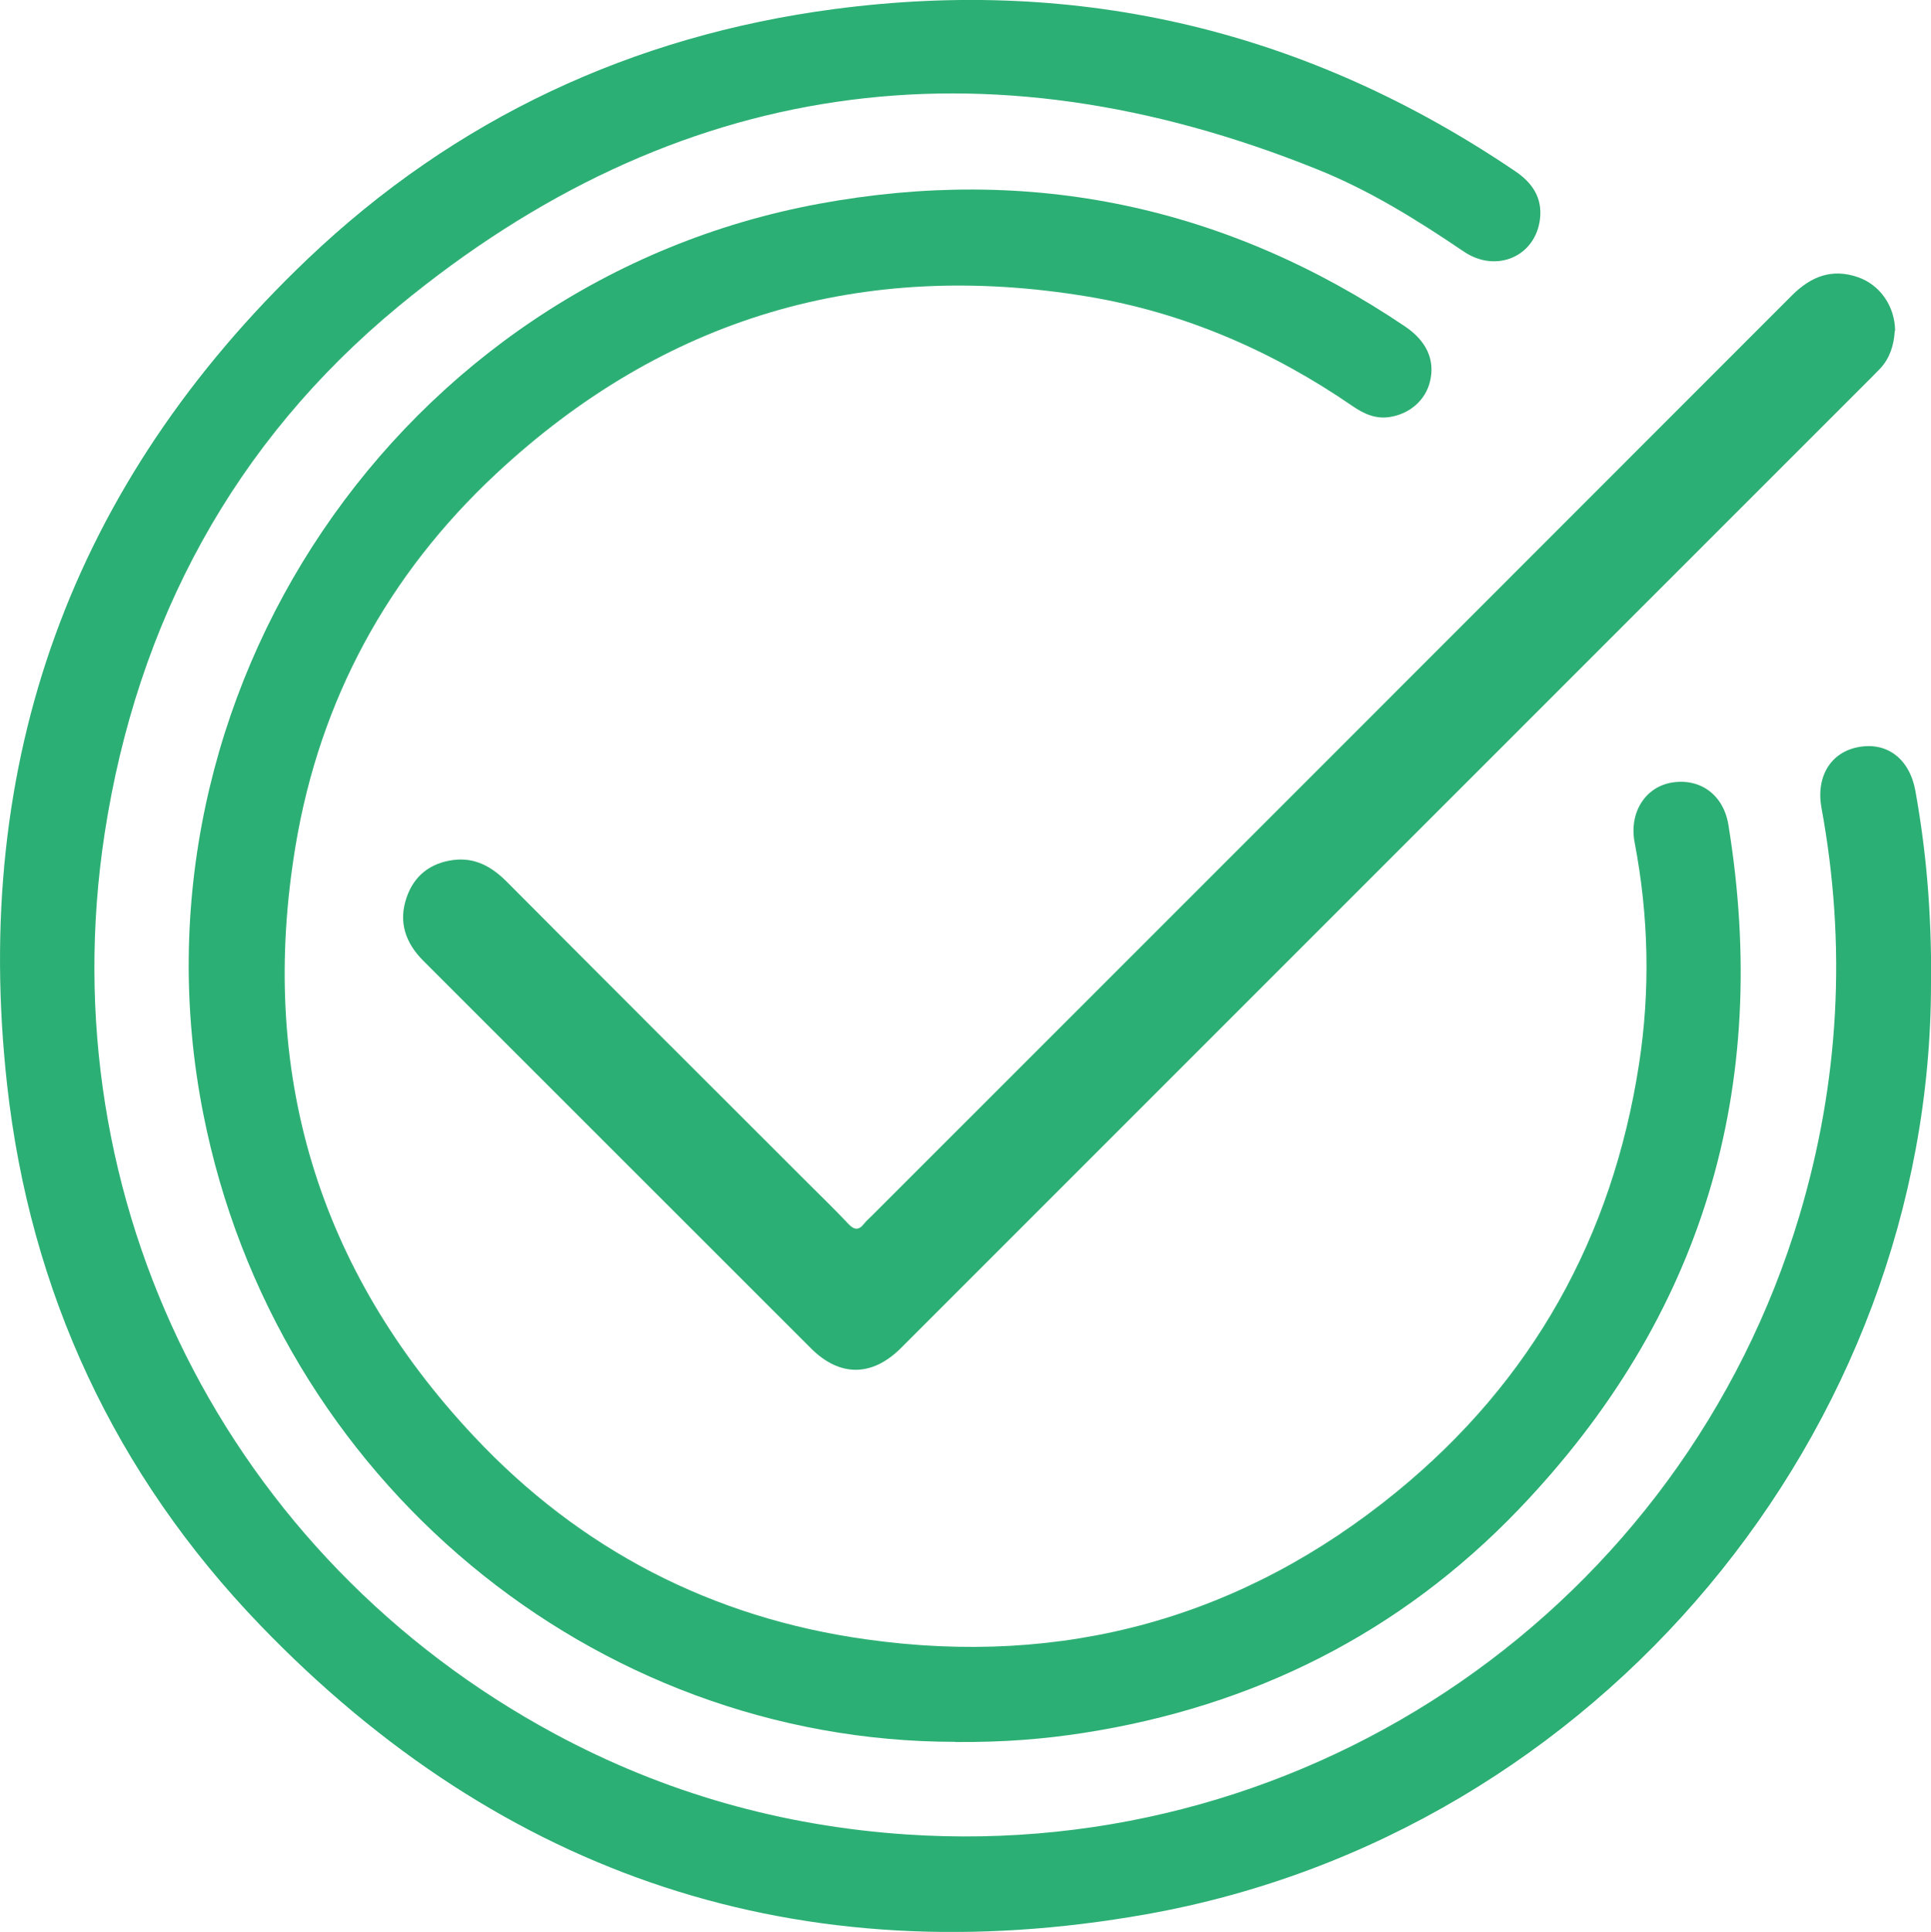
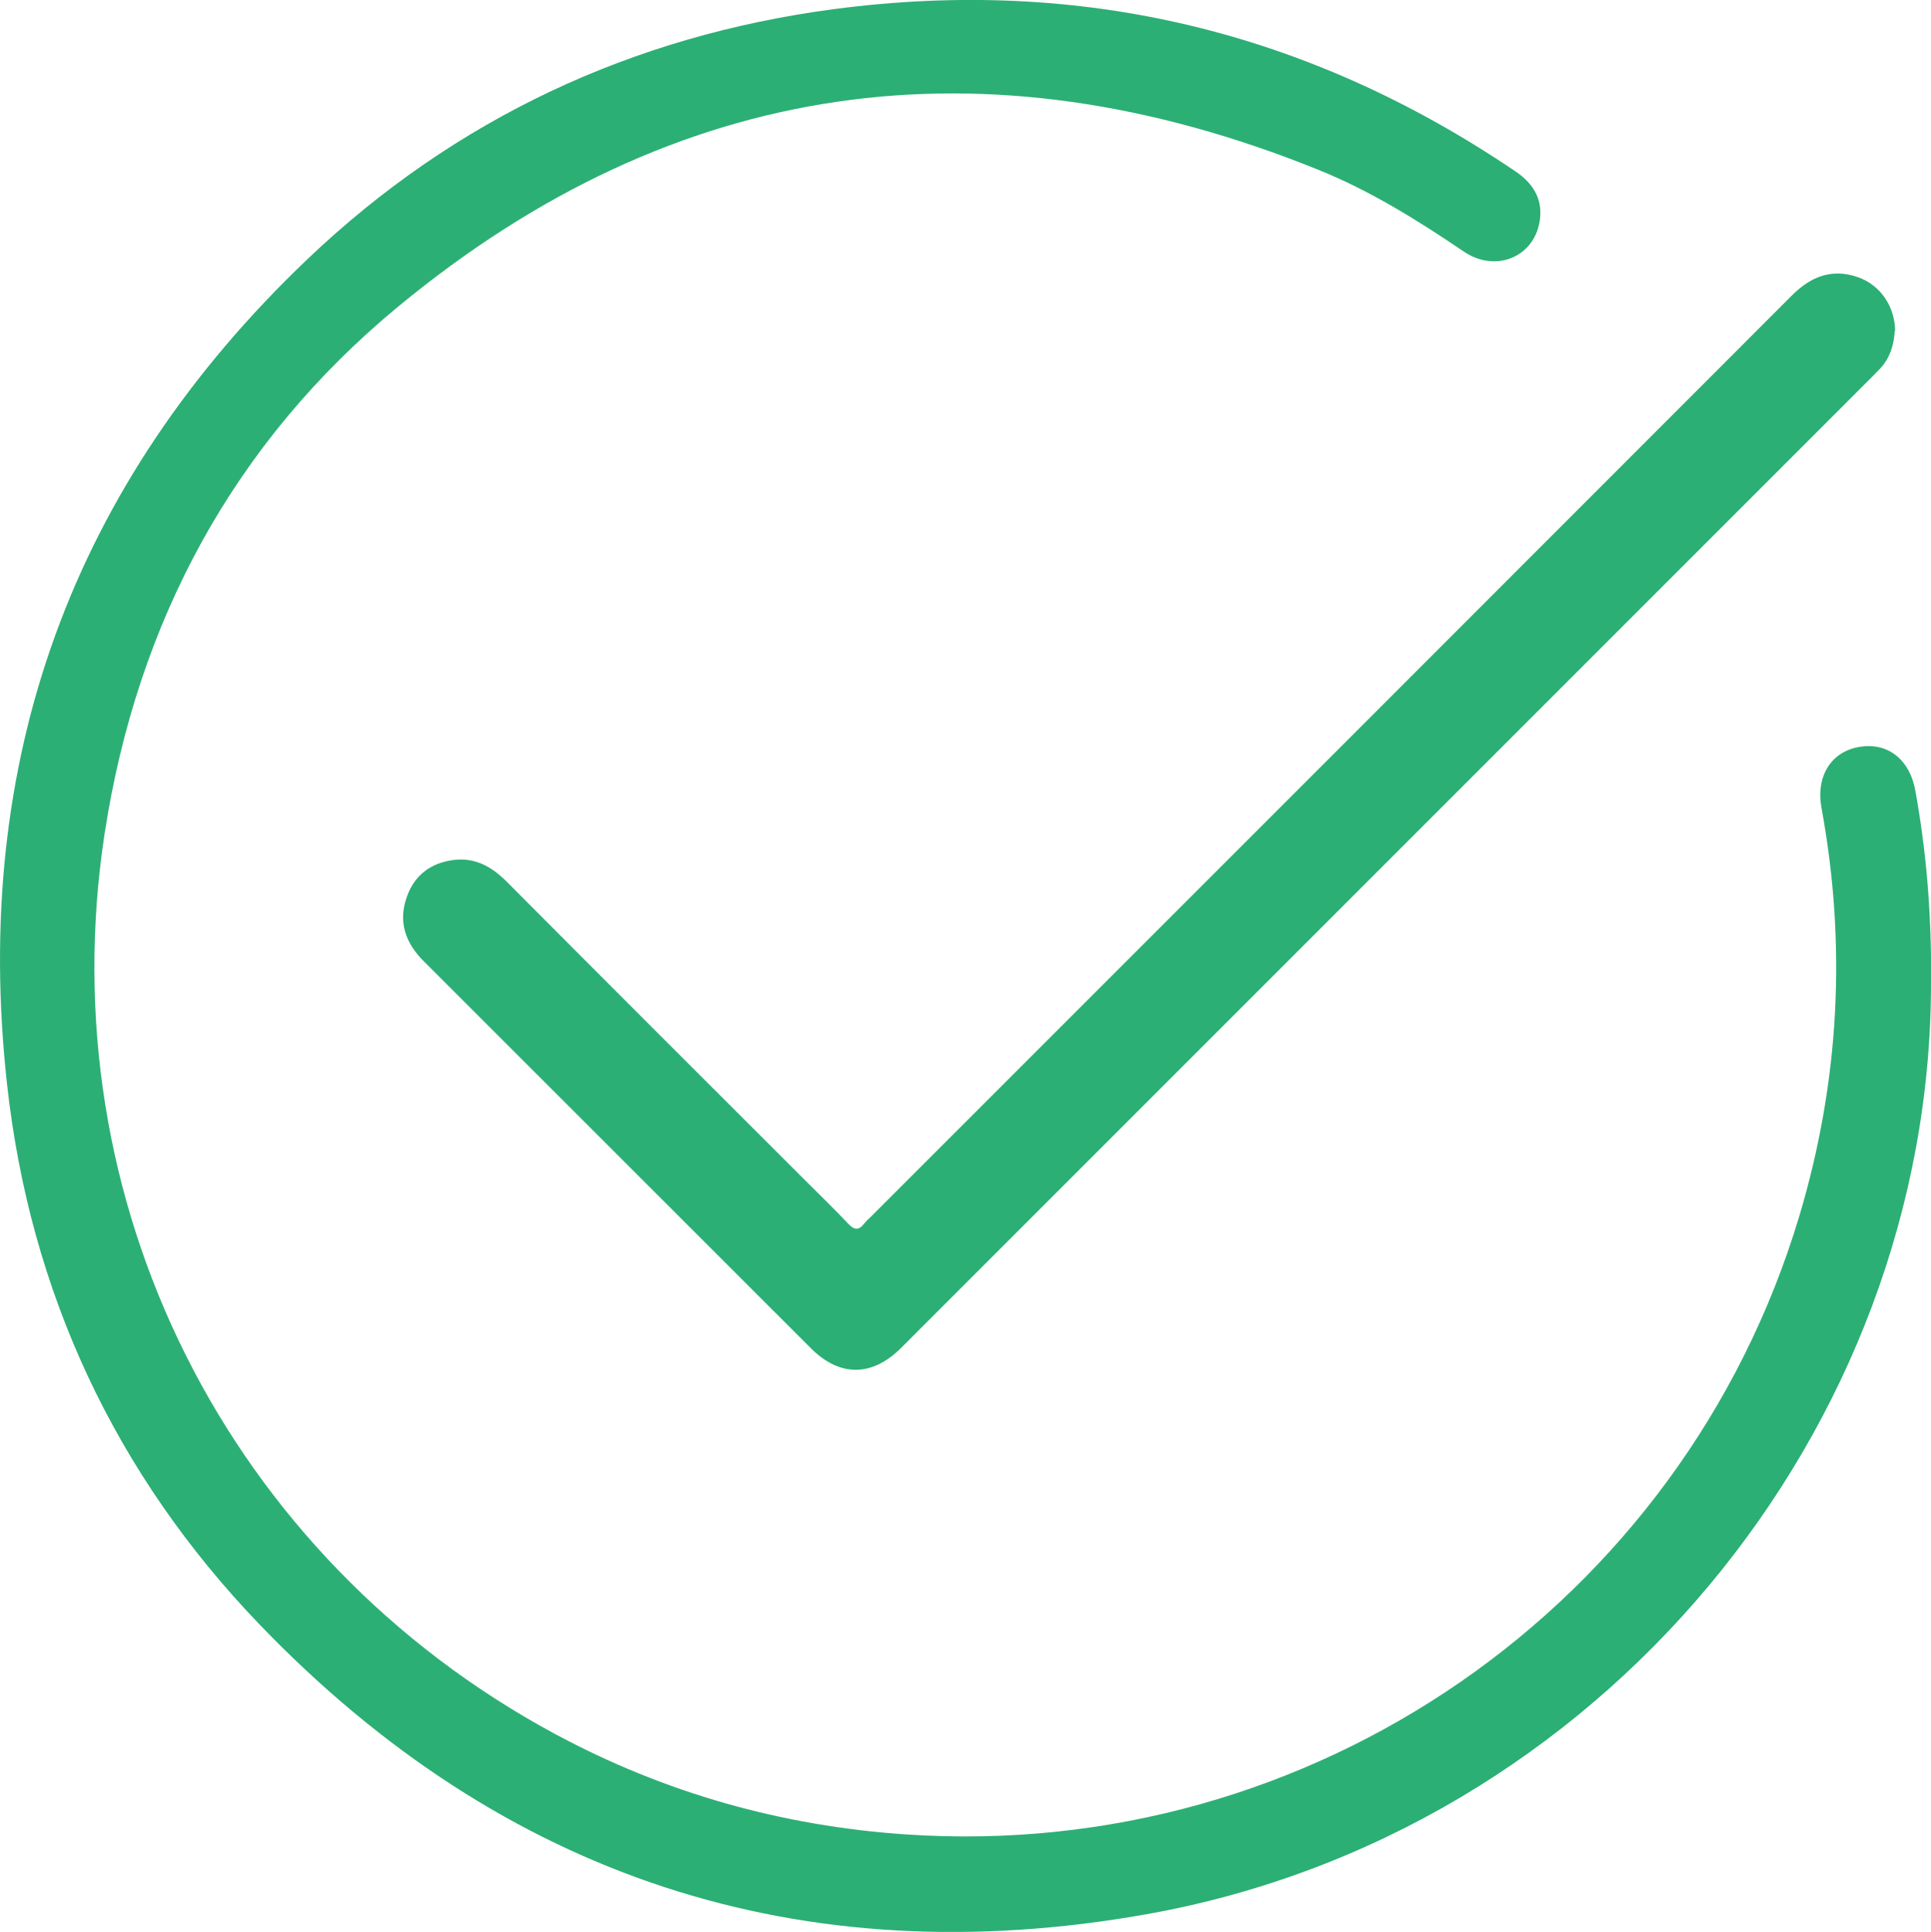
<svg xmlns="http://www.w3.org/2000/svg" id="Capa_2" data-name="Capa 2" viewBox="0 0 115.13 115.17">
  <defs>
    <style>      .cls-1 {        fill: #2caf74;        stroke-width: 0px;      }    </style>
  </defs>
  <g id="Capa_1-2" data-name="Capa 1">
    <g>
      <path class="cls-1" d="m115.13,58.63c0,26.6-19.76,50.69-46.79,55.49-20.56,3.65-38.35-2.19-52.85-17.26C6.86,87.89,1.79,77.02.42,64.64-1.71,45.36,4.28,28.83,18.34,15.44,27.12,7.08,37.7,2.13,49.75.54c14.74-1.94,28.27,1.33,40.58,9.66,1.03.69,1.63,1.59,1.49,2.83-.25,2.25-2.6,3.28-4.54,1.97-2.79-1.89-5.65-3.67-8.78-4.92-19.84-7.98-38.23-5.44-54.74,8.18-9.83,8.11-15.58,18.81-17.52,31.42-3.36,21.92,7.33,43.18,26.85,53.69,6.54,3.52,13.53,5.49,20.94,5.99,24.17,1.64,46.29-13.65,53.25-36.87,2.39-8,2.83-16.12,1.32-24.33-.34-1.87.56-3.34,2.24-3.63,1.71-.3,3.02.74,3.36,2.62.62,3.47.96,6.97.94,11.48Z" />
-       <path class="cls-1" d="m56.96,103.84c-21.58,0-40.53-15.62-44.84-37.44C7.18,41.43,23.81,16.77,48.82,12.15c12.61-2.33,24.29.13,34.95,7.31,1.29.87,1.8,2,1.49,3.28-.26,1.1-1.19,1.93-2.4,2.12-.83.13-1.53-.18-2.2-.64-4.8-3.3-10.05-5.58-15.8-6.54-13.47-2.24-25.3,1.25-35.29,10.57-6.45,6.02-10.5,13.48-11.95,22.18-2.23,13.42,1.3,25.24,10.62,35.18,6.34,6.77,14.22,10.84,23.4,12.12,11.78,1.66,22.42-1.26,31.64-8.8,8.07-6.6,12.85-15.17,14.44-25.48.68-4.41.58-8.83-.26-13.23-.34-1.77.63-3.31,2.23-3.57,1.69-.27,3.07.74,3.36,2.52,2.55,15.67-1.52,29.36-12.51,40.82-7.07,7.37-15.82,11.75-25.95,13.32-2.33.36-4.68.56-7.63.54Z" />
      <path class="cls-1" d="m112.97,19.72c-.05.84-.28,1.61-.86,2.24-.15.16-.31.31-.46.47-19.31,19.31-38.62,38.62-57.93,57.93-1.72,1.72-3.65,1.74-5.37.02-7.7-7.69-15.4-15.4-23.1-23.09-1.08-1.08-1.51-2.33-1.01-3.78.44-1.3,1.41-2.06,2.78-2.24,1.29-.17,2.29.39,3.19,1.29,5.97,6,11.96,11.98,17.95,17.96.8.8,1.62,1.59,2.39,2.41.35.38.63.46.97.02.13-.17.31-.32.46-.47,18.29-18.29,36.58-36.57,54.86-54.87,1.13-1.13,2.38-1.62,3.92-1.09,1.35.46,2.22,1.76,2.23,3.2Z" />
    </g>
  </g>
</svg>